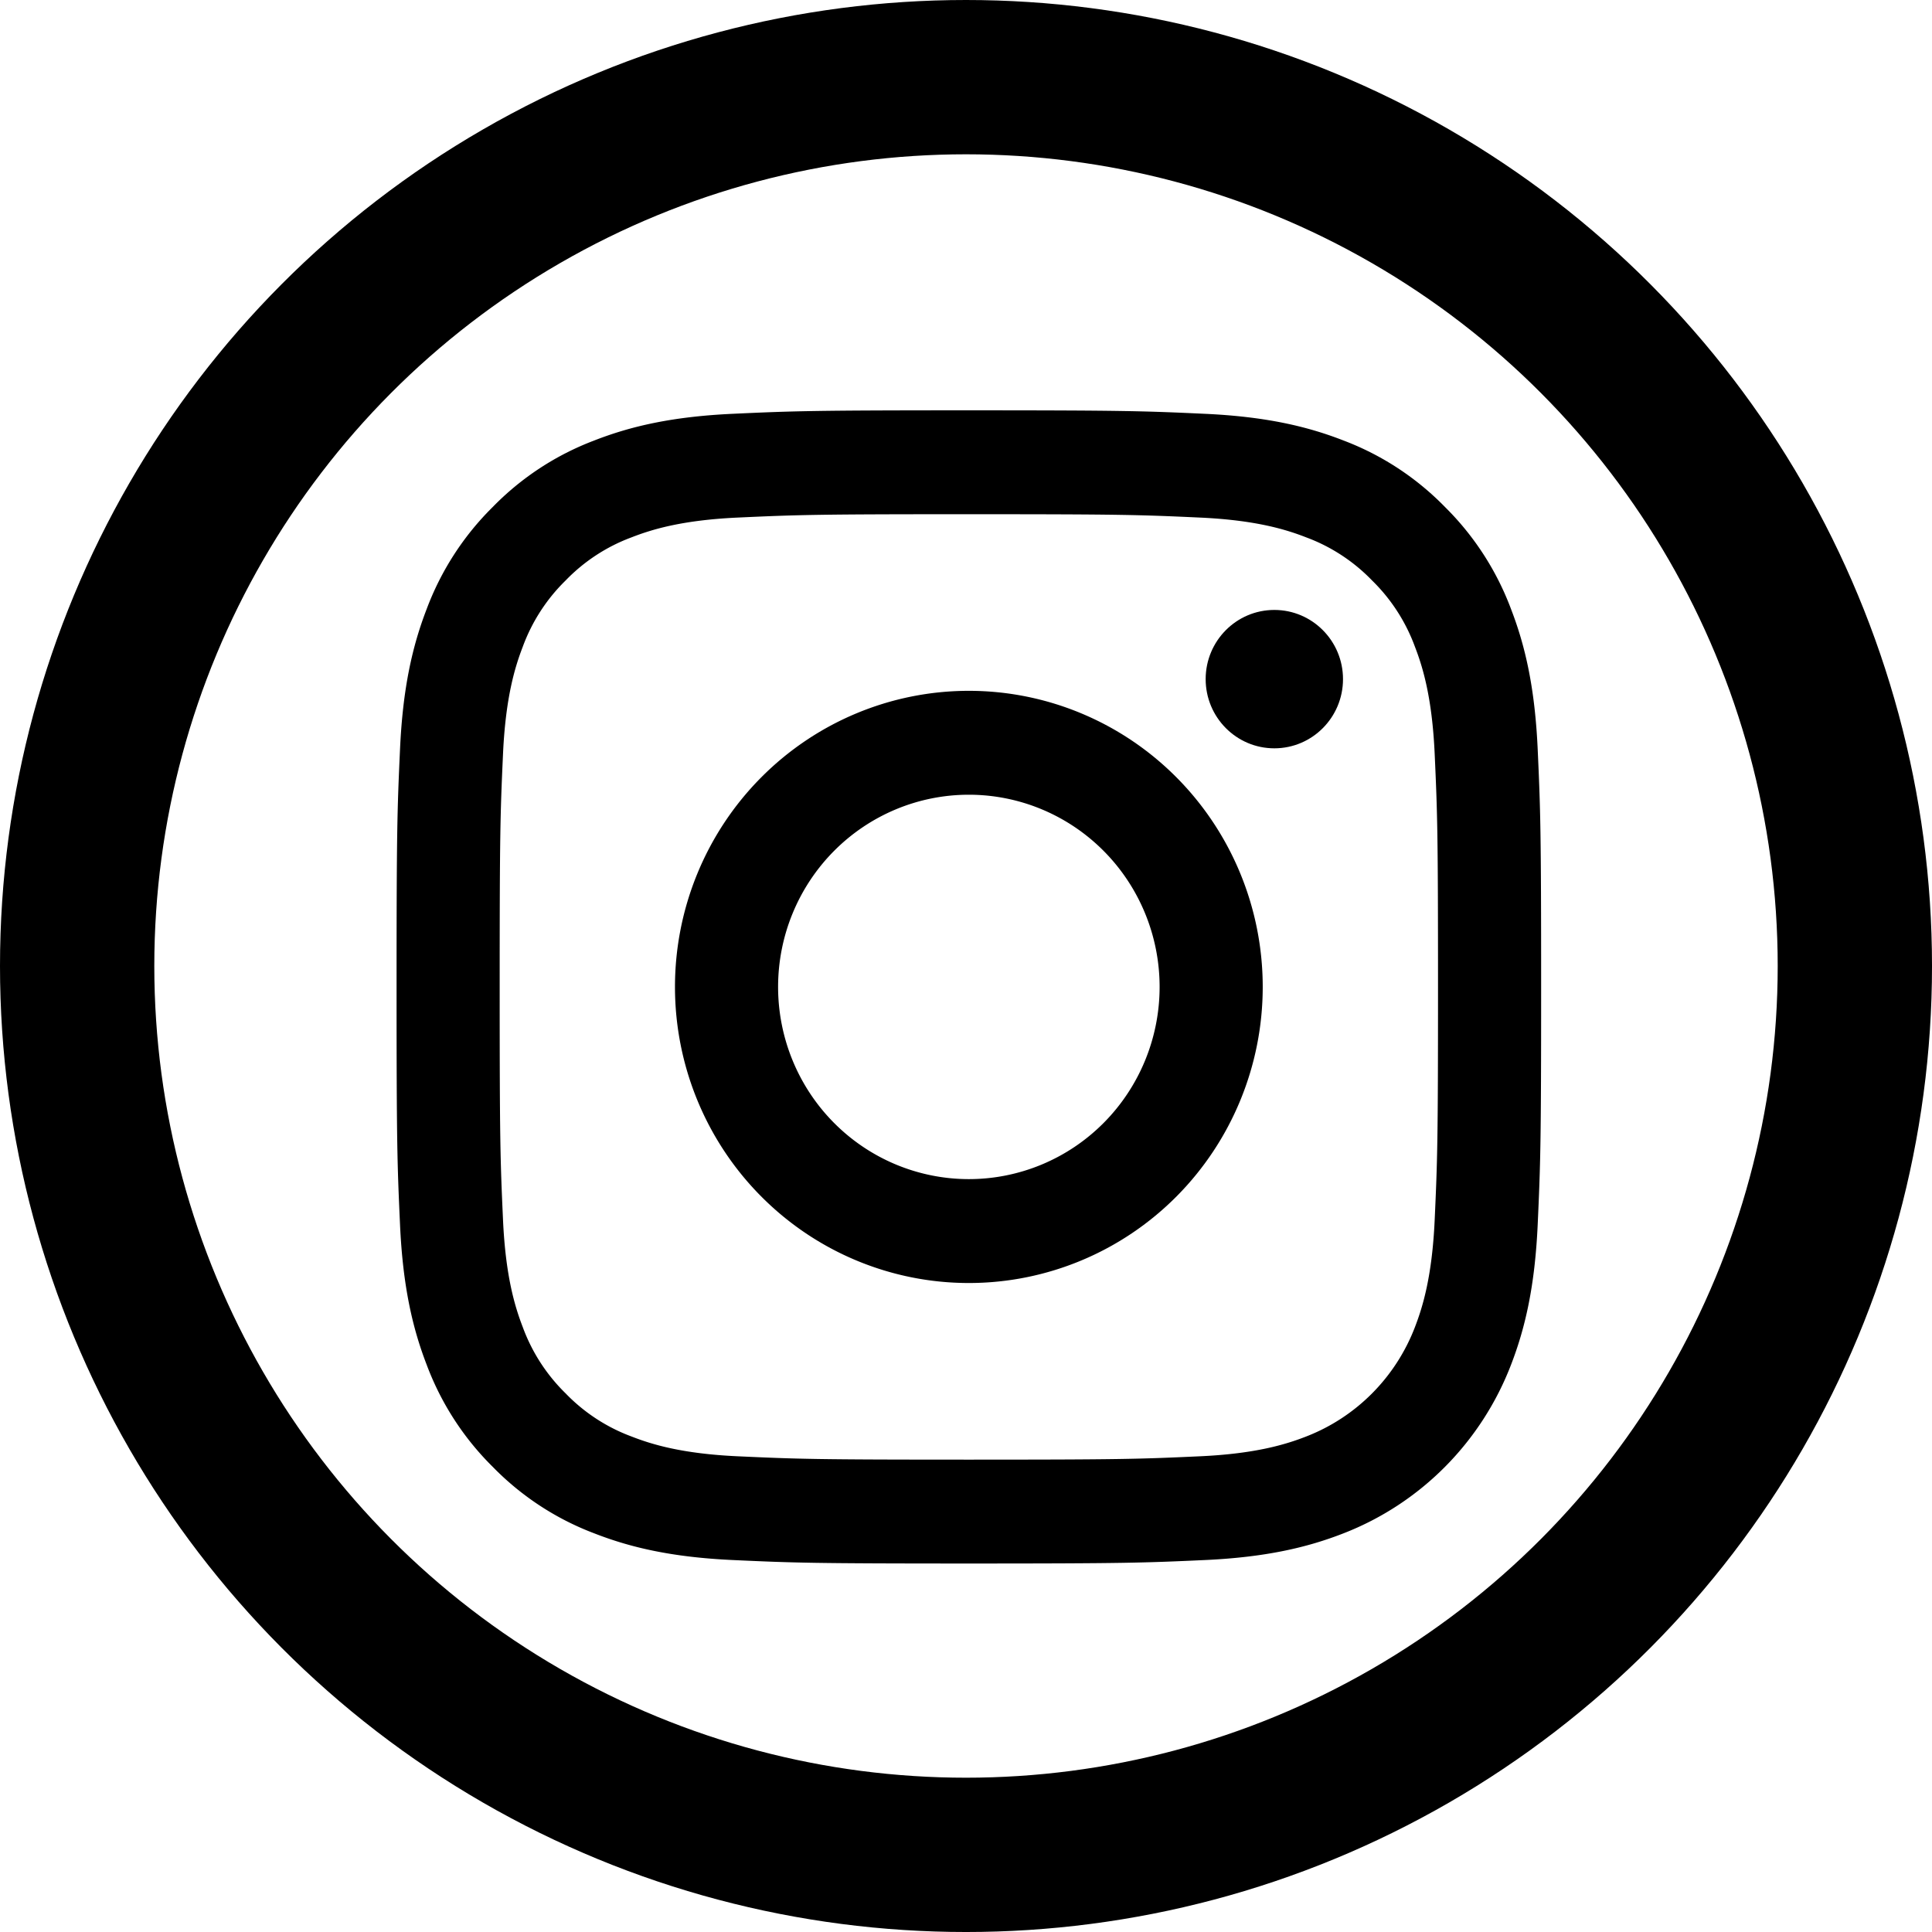
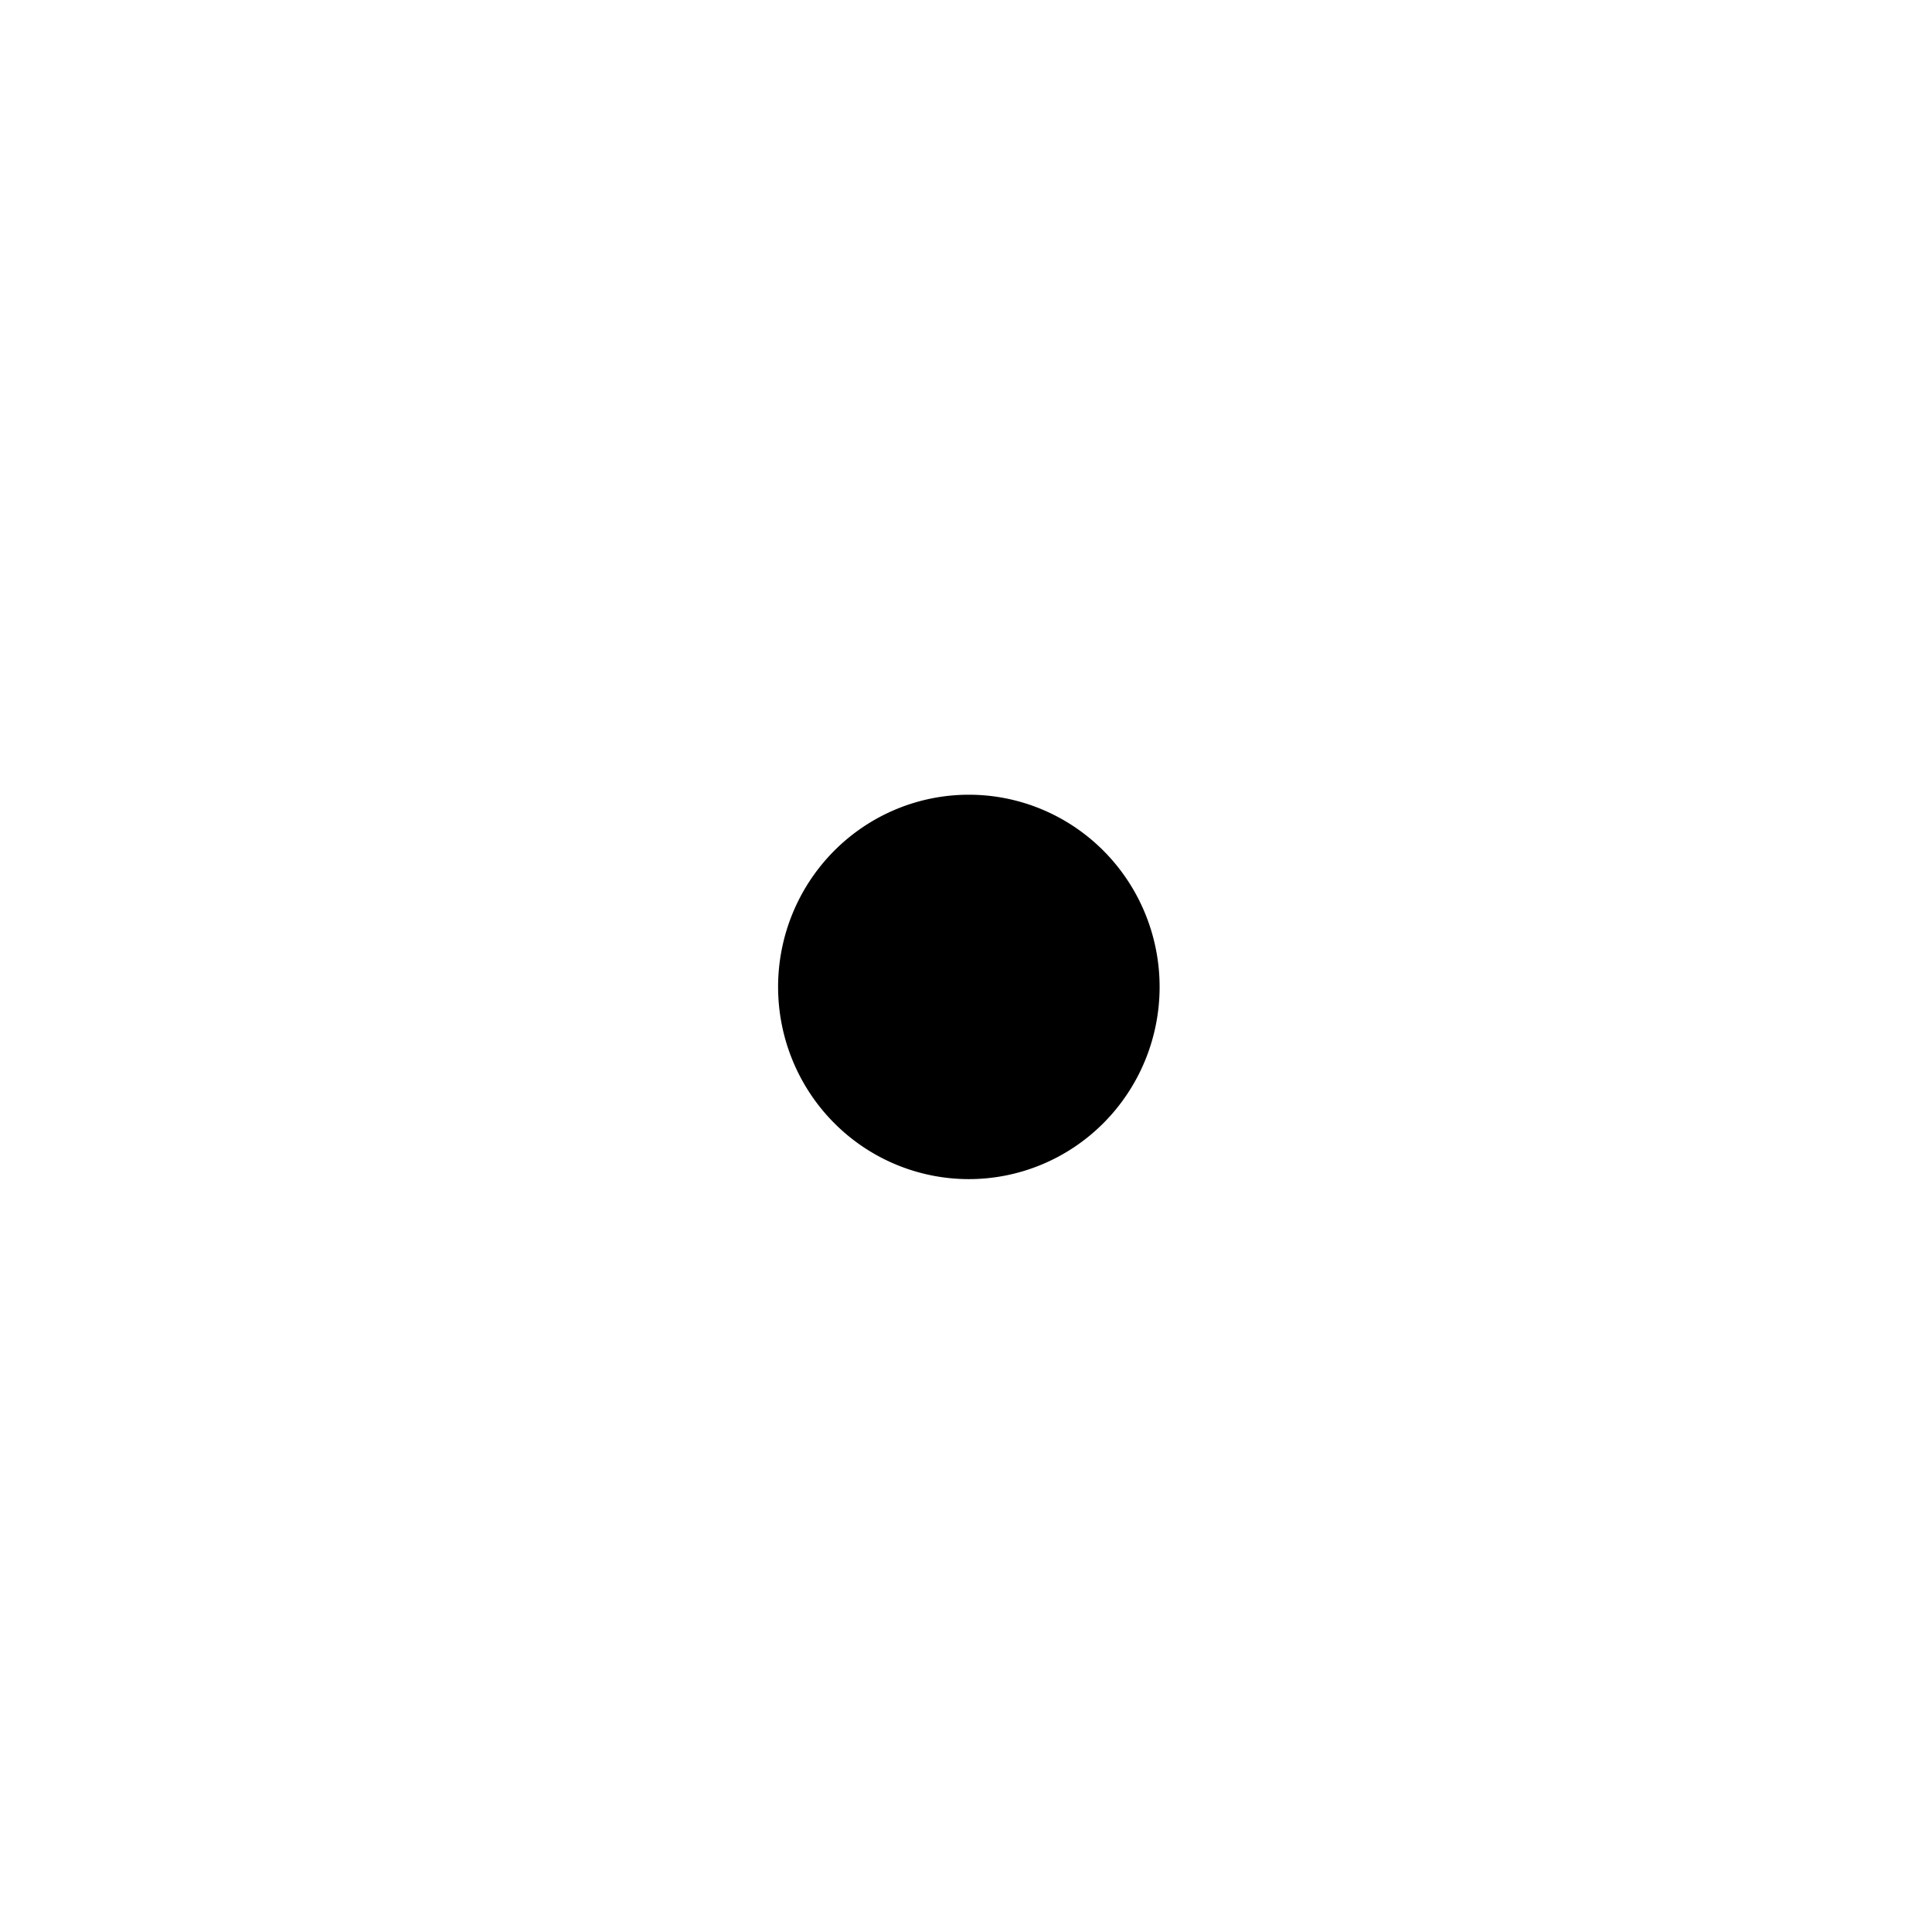
<svg xmlns="http://www.w3.org/2000/svg" id="svg4759" version="1.1" viewBox="0 0 225.377 225.377" height="225.377mm" width="225.377mm">
  <defs id="defs4753" />
  <g transform="translate(8.134,-78.32)" id="layer1">
-     <ellipse ry="103.689" rx="103.689" cy="191.009" cx="104.555" id="path9238" style="fill:none;fill-opacity:1;stroke:#000000;stroke-width:18;stroke-miterlimit:4;stroke-dasharray:none;stroke-opacity:1" />
    <g id="g9269" transform="matrix(0.265,0,0,0.267,37.047,125.097)">
-       <path style="fill:#000000" d="m 256,49.471 c 67.266,0 75.233,0.257 101.8,1.469 24.562,1.121 37.9,5.224 46.778,8.674 a 78.052,78.052 0 0 1 28.966,18.845 78.052,78.052 0 0 1 18.845,28.966 c 3.45,8.877 7.554,22.216 8.674,46.778 1.212,26.565 1.469,34.532 1.469,101.8 0,67.268 -0.257,75.233 -1.469,101.8 -1.121,24.562 -5.225,37.9 -8.674,46.778 a 83.427,83.427 0 0 1 -47.811,47.811 c -8.877,3.45 -22.216,7.554 -46.778,8.674 -26.56,1.212 -34.527,1.469 -101.8,1.469 -67.273,0 -75.237,-0.257 -101.8,-1.469 -24.562,-1.121 -37.9,-5.225 -46.778,-8.674 A 78.051,78.051 0 0 1 78.456,433.547 78.053,78.053 0 0 1 59.611,404.581 c -3.45,-8.877 -7.554,-22.216 -8.674,-46.778 -1.212,-26.564 -1.469,-34.532 -1.469,-101.8 0,-67.268 0.257,-75.233 1.469,-101.8 1.121,-24.562 5.224,-37.9 8.674,-46.778 A 78.052,78.052 0 0 1 78.458,78.458 78.053,78.053 0 0 1 107.424,59.613 c 8.877,-3.45 22.216,-7.554 46.778,-8.674 26.565,-1.212 34.532,-1.469 101.8,-1.469 m 0,-45.391 c -68.418,0 -77,0.29 -103.866,1.516 -26.815,1.224 -45.127,5.482 -61.151,11.71 A 123.488,123.488 0 0 0 46.365,46.362 123.488,123.488 0 0 0 17.3,90.982 C 11.077,107.007 6.819,125.319 5.6,152.134 4.369,179 4.079,187.582 4.079,256 c 0,68.418 0.29,77 1.521,103.866 1.224,26.815 5.482,45.127 11.71,61.151 a 123.489,123.489 0 0 0 29.057,44.62 123.486,123.486 0 0 0 44.62,29.057 c 16.025,6.228 34.337,10.486 61.151,11.71 26.87,1.226 35.449,1.516 103.866,1.516 68.417,0 77,-0.29 103.866,-1.516 26.815,-1.224 45.127,-5.482 61.151,-11.71 a 128.817,128.817 0 0 0 73.677,-73.677 c 6.228,-16.025 10.486,-34.337 11.71,-61.151 1.226,-26.87 1.516,-35.449 1.516,-103.866 0,-68.417 -0.29,-77 -1.516,-103.866 -1.224,-26.815 -5.482,-45.127 -11.71,-61.151 A 123.486,123.486 0 0 0 465.641,46.363 123.487,123.487 0 0 0 421.018,17.3 C 404.993,11.077 386.681,6.819 359.866,5.6 333,4.369 324.418,4.079 256,4.079 v 0 z" id="path2" />
-       <path style="fill:#000000" d="M 256,126.635 A 129.365,129.365 0 1 0 385.365,256 129.365,129.365 0 0 0 256,126.635 Z m 0,213.338 A 83.973,83.973 0 1 1 339.974,256 83.974,83.974 0 0 1 256,339.973 Z" id="path4" />
-       <circle style="fill:#000000" cx="390.476" cy="121.524" r="30.23" id="circle6" />
+       <path style="fill:#000000" d="M 256,126.635 Z m 0,213.338 A 83.973,83.973 0 1 1 339.974,256 83.974,83.974 0 0 1 256,339.973 Z" id="path4" />
    </g>
  </g>
</svg>